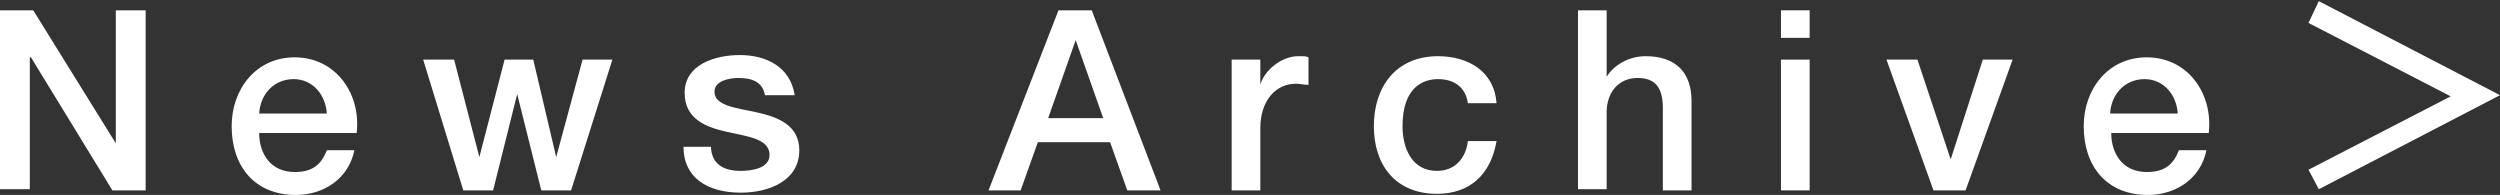
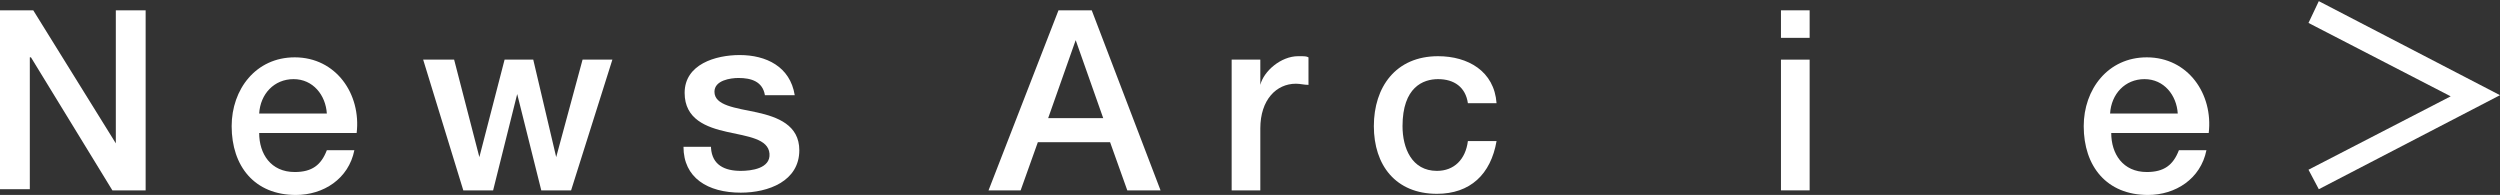
<svg xmlns="http://www.w3.org/2000/svg" version="1.1" id="レイヤー_1" x="0px" y="0px" width="218px" height="17px" viewBox="0 0 218 17" style="enable-background:new 0 0 218 17;" xml:space="preserve">
  <rect x="0" y="0" width="218" height="17" fill="#333333" stroke="none" />
  <style type="text/css">
	.st0{fill:#FFFFFF;}
</style>
  <g>
    <path class="st0" d="M0,0.9h2.9l7.2,11.6h0V0.9h2.6v15.7H9.8L2.7,5H2.6v11.5H0V0.9z" />
    <path class="st0" d="M22.6,11.6c0,1.8,1,3.4,3.1,3.4c1.5,0,2.3-0.6,2.8-1.9h2.4c-0.5,2.5-2.7,3.9-5.1,3.9c-3.6,0-5.6-2.5-5.6-6   c0-3.2,2.1-6,5.5-6c3.6,0,5.8,3.2,5.4,6.6H22.6z M28.5,9.9c-0.1-1.6-1.2-3-2.9-3c-1.7,0-2.9,1.3-3,3H28.5z" />
    <path class="st0" d="M36.9,5.2h2.7l2.2,8.5h0L44,5.2h2.5l2,8.5h0l2.3-8.5h2.6l-3.6,11.4h-2.6l-2.1-8.4h0l-2.1,8.4h-2.6L36.9,5.2z" />
    <path class="st0" d="M62,12.9c0.1,1.5,1.2,2,2.6,2c0.9,0,2.6-0.2,2.5-1.5c-0.1-1.3-1.9-1.5-3.7-1.9c-1.8-0.4-3.7-1.1-3.7-3.4   c0-2.5,2.7-3.3,4.8-3.3c2.3,0,4.4,1,4.8,3.5h-2.6c-0.2-1.2-1.2-1.5-2.3-1.5c-0.7,0-2.1,0.2-2.1,1.2c0,1.2,1.8,1.4,3.7,1.8   c1.8,0.4,3.7,1.1,3.7,3.3c0,2.7-2.7,3.7-5.1,3.7c-2.9,0-5-1.3-5-4H62z" />
    <path class="st0" d="M92.3,0.9h2.9l6,15.7h-2.9l-1.5-4.2h-6.3l-1.5,4.2h-2.8L92.3,0.9z M91.4,10.3h4.8l-2.4-6.8h0h0L91.4,10.3z" />
    <path class="st0" d="M107.5,5.2h2.4v2.2h0c0.3-1.2,1.8-2.5,3.3-2.5c0.6,0,0.7,0,0.9,0.1v2.4c-0.4,0-0.7-0.1-1.1-0.1   c-1.7,0-3.1,1.4-3.1,3.9v5.4h-2.5V5.2z" />
    <path class="st0" d="M128,9c-0.2-1.4-1.2-2.1-2.6-2.1c-1.3,0-3.1,0.7-3.1,4.1c0,1.9,0.8,3.9,3,3.9c1.5,0,2.5-1,2.7-2.6h2.5   c-0.5,2.9-2.3,4.6-5.2,4.6c-3.6,0-5.5-2.5-5.5-5.9c0-3.4,1.9-6.1,5.6-6.1c2.6,0,4.9,1.3,5.1,4.1H128z" />
-     <path class="st0" d="M137.6,0.9h2.5v5.8h0c0.6-1,1.9-1.8,3.4-1.8c2.5,0,4,1.3,4,3.9v7.8h-2.5V9.4c0-1.8-0.7-2.6-2.2-2.6   c-1.7,0-2.7,1.3-2.7,3v6.7h-2.5V0.9z" />
    <path class="st0" d="M155.3,0.9h2.5v2.4h-2.5V0.9z M155.3,5.2h2.5v11.4h-2.5V5.2z" />
-     <path class="st0" d="M164.5,5.2h2.7l2.9,8.7h0l2.8-8.7h2.6l-4.1,11.4h-2.8L164.5,5.2z" />
    <path class="st0" d="M184.1,11.6c0,1.8,1,3.4,3.1,3.4c1.5,0,2.3-0.6,2.8-1.9h2.4c-0.5,2.5-2.7,3.9-5.1,3.9c-3.6,0-5.6-2.5-5.6-6   c0-3.2,2.1-6,5.5-6c3.6,0,5.8,3.2,5.4,6.6H184.1z M189.9,9.9c-0.1-1.6-1.2-3-2.9-3c-1.7,0-2.9,1.3-3,3H189.9z" />
    <path class="st0" d="M202.2,0.1L218,8.3l-15.8,8.2l-0.9-1.7l12.4-6.4l-12.4-6.4L202.2,0.1z" />
  </g>
</svg>